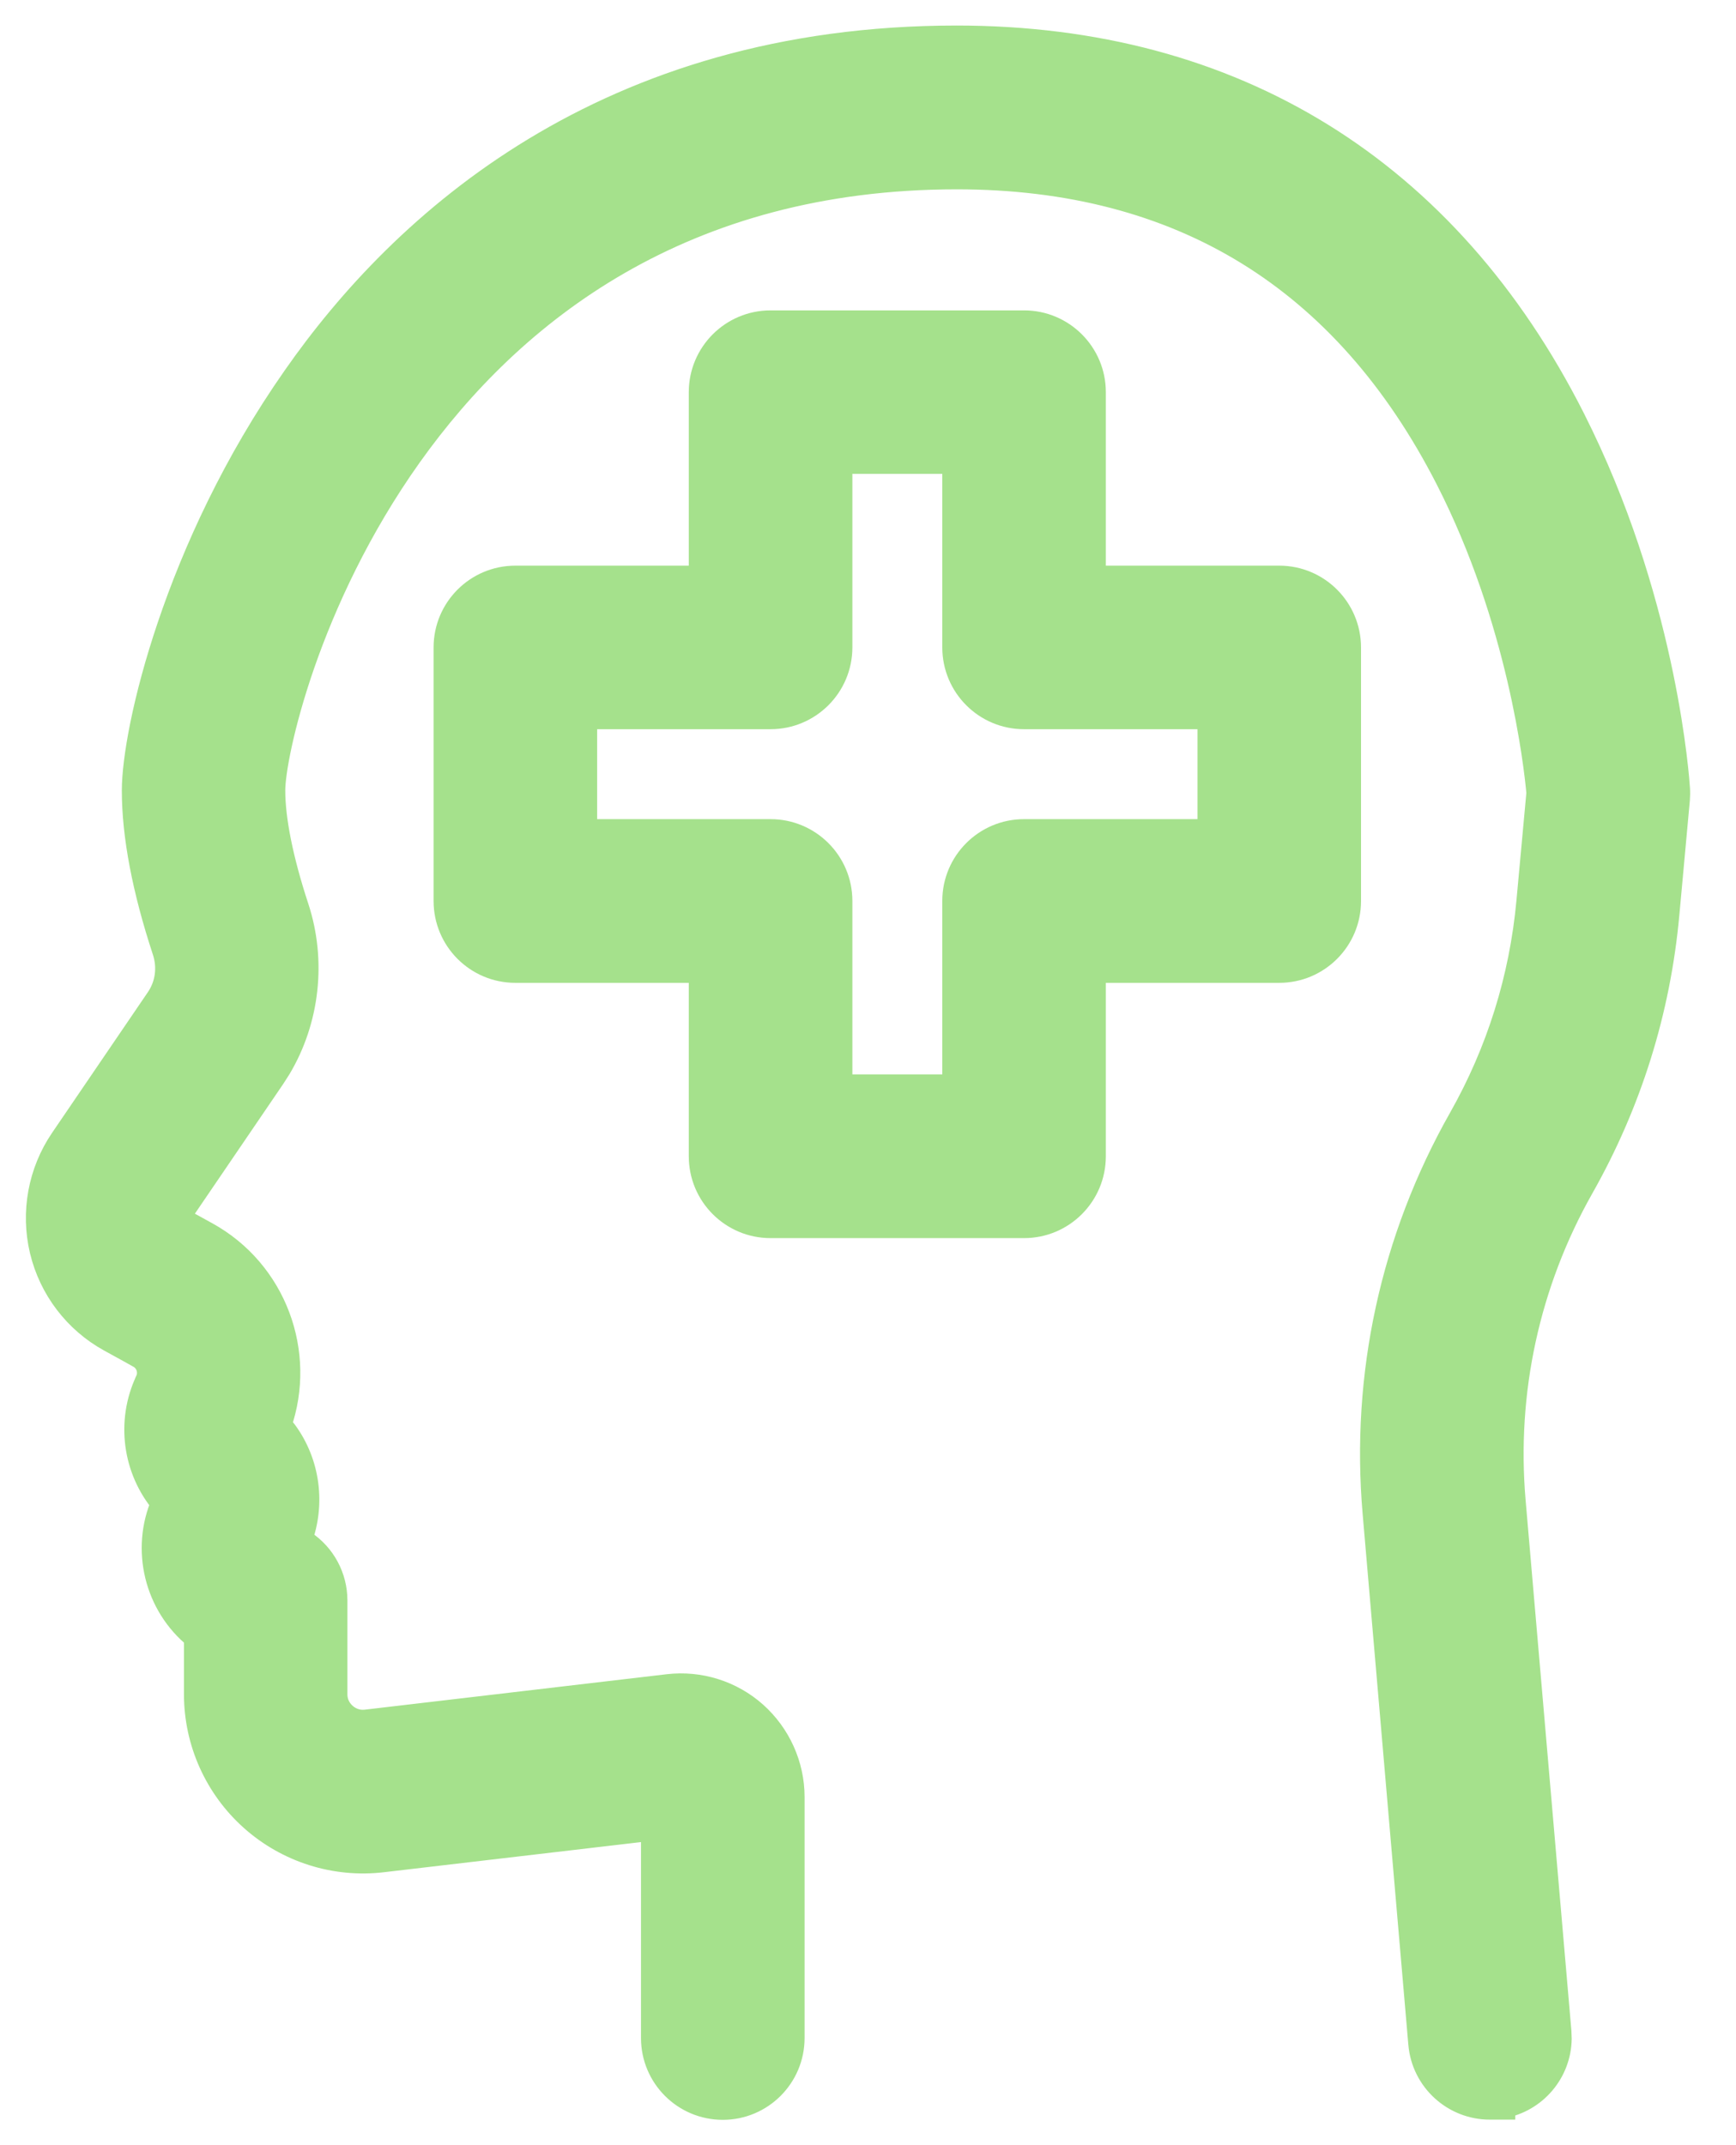
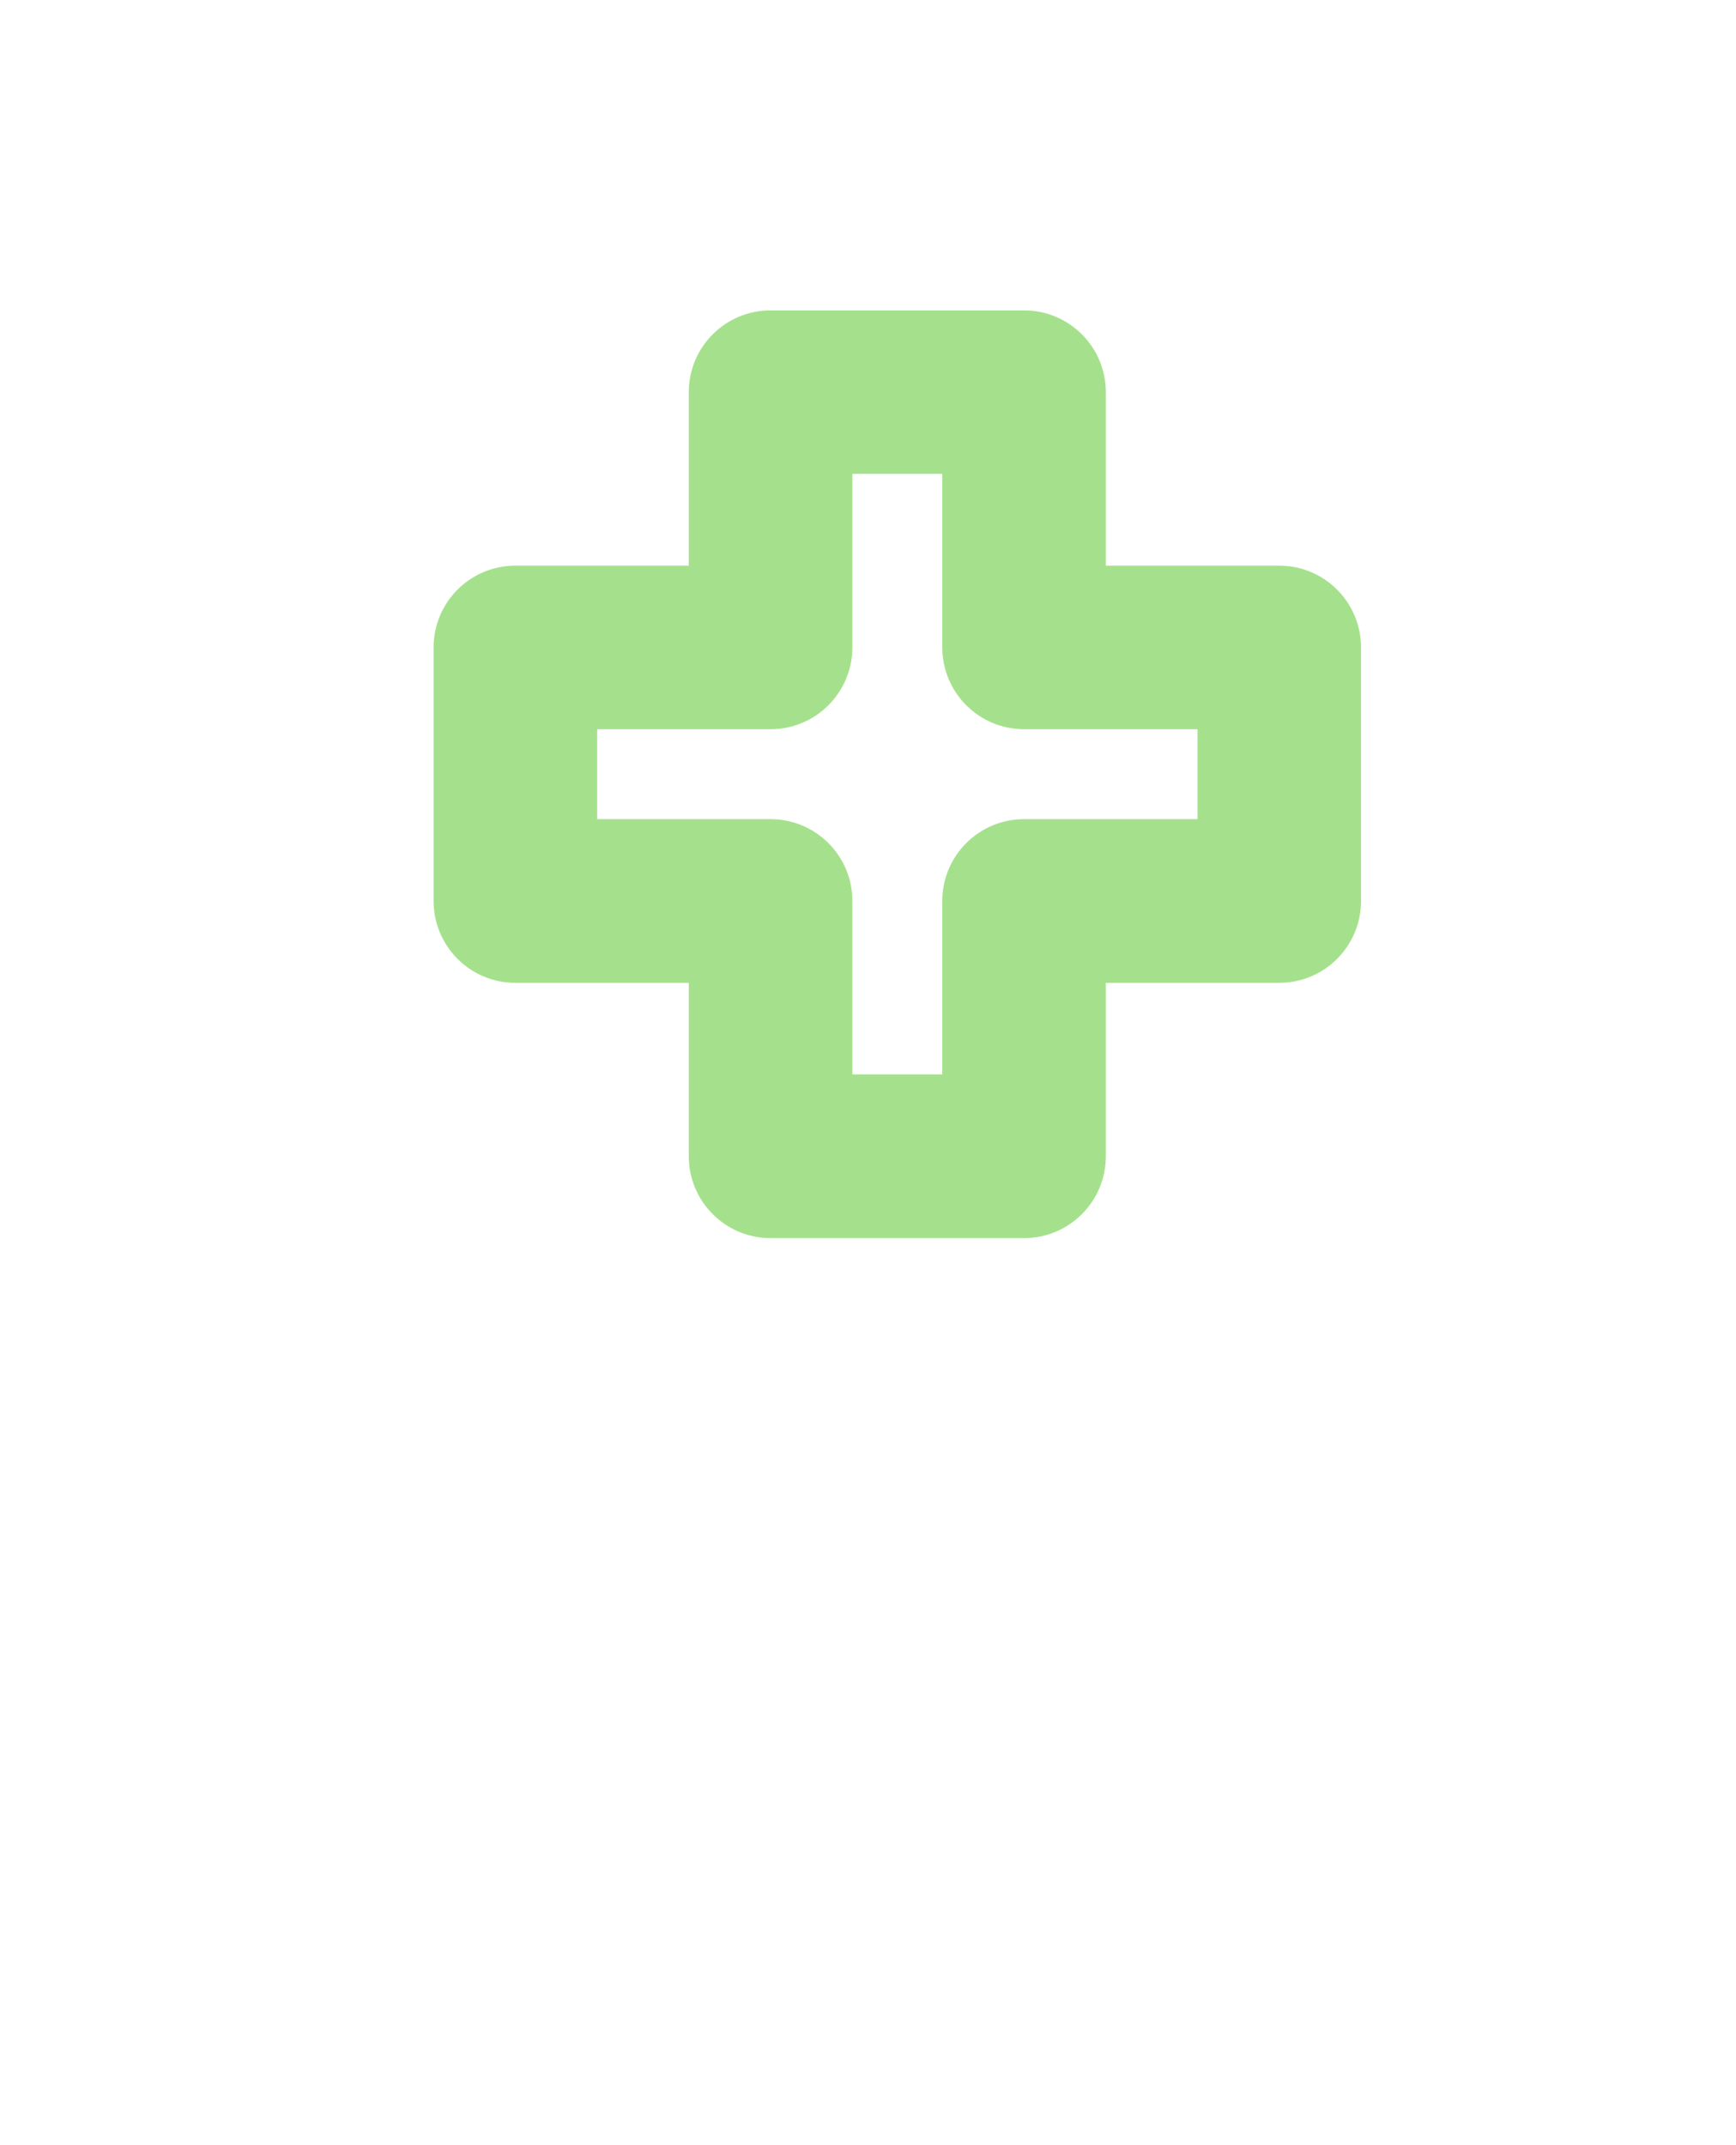
<svg xmlns="http://www.w3.org/2000/svg" width="34" height="42" viewBox="0 0 34 42" fill="none">
  <path d="M20.056 6.327C20.803 6.327 21.408 6.932 21.408 7.678V11.325H25.054C25.801 11.325 26.405 11.93 26.406 12.676V17.641C26.406 18.388 25.801 18.993 25.054 18.993H21.408V22.639C21.408 23.386 20.803 23.991 20.056 23.991H15.091C14.345 23.991 13.74 23.386 13.74 22.639V18.993H10.093C9.347 18.993 8.742 18.388 8.742 17.641V12.676C8.742 11.93 9.347 11.325 10.093 11.325H13.74V7.678C13.74 6.932 14.345 6.327 15.091 6.327H20.056ZM16.444 12.675C16.444 13.422 15.838 14.027 15.091 14.027H11.445V16.288H15.091C15.838 16.288 16.444 16.893 16.444 17.639V21.286H18.705V17.639C18.705 16.893 19.31 16.288 20.056 16.288H23.703V14.027H20.056C19.31 14.027 18.705 13.422 18.705 12.675V9.028H16.444V12.675Z" fill="#A5E18C" stroke="#A5E18C" stroke-width="0.5" />
-   <path d="M18.735 0.75C24.153 0.75 28.334 3.334 30.799 8.206L30.963 8.54C32.616 11.982 32.839 15.285 32.849 15.445C32.854 15.518 32.851 15.587 32.847 15.648V15.653L32.641 17.898C32.468 19.789 31.905 21.588 30.969 23.242C29.909 25.116 29.446 27.243 29.63 29.389L30.527 39.78L30.532 39.919C30.522 40.56 30.059 41.108 29.427 41.225V41.25H29.177C28.484 41.25 27.893 40.719 27.832 40.015L26.937 29.623C26.704 26.931 27.285 24.262 28.616 21.911C29.362 20.593 29.81 19.161 29.949 17.652L30.145 15.524C30.096 14.977 29.777 12.14 28.362 9.372C27.352 7.398 26.04 5.923 24.44 4.939C22.84 3.956 20.939 3.457 18.739 3.457C13.366 3.457 10.023 6.089 8.014 8.914C7.008 10.329 6.337 11.793 5.918 12.997C5.497 14.21 5.337 15.137 5.337 15.477C5.337 16.046 5.493 16.837 5.799 17.767C6.143 18.811 6.013 19.968 5.455 20.903L5.337 21.087L3.459 23.844L3.458 23.845C3.458 23.846 3.458 23.846 3.458 23.847V23.85C3.458 23.85 3.459 23.852 3.46 23.852H3.461L4.035 24.168C5.368 24.901 5.951 26.491 5.458 27.898L5.471 27.913L5.576 28.044C6.024 28.654 6.123 29.453 5.861 30.149L5.952 30.21C6.327 30.46 6.554 30.881 6.554 31.334V33.171C6.554 33.386 6.668 33.52 6.741 33.585C6.812 33.648 6.959 33.746 7.172 33.722L13.085 33.028C13.7 32.956 14.318 33.15 14.78 33.562C15.24 33.974 15.508 34.564 15.508 35.184V39.902C15.508 40.649 14.902 41.254 14.156 41.254C13.409 41.254 12.804 40.649 12.804 39.902V35.785L7.49 36.408C6.567 36.517 5.64 36.224 4.946 35.606C4.252 34.989 3.853 34.102 3.853 33.173V32.046C3.072 31.417 2.813 30.336 3.208 29.427C2.648 28.763 2.526 27.83 2.896 27.044V27.043C2.983 26.859 2.911 26.638 2.732 26.539V26.538L2.161 26.224C1.492 25.857 1.008 25.221 0.831 24.48C0.654 23.738 0.797 22.952 1.226 22.321L3.104 19.564C3.292 19.287 3.34 18.941 3.232 18.613C2.84 17.421 2.636 16.363 2.636 15.477C2.636 14.889 2.84 13.703 3.33 12.257C3.821 10.805 4.606 9.072 5.782 7.394C7.896 4.364 11.871 0.75 18.735 0.75Z" fill="#A5E18C" stroke="#A5E18C" stroke-width="0.5" />
</svg>